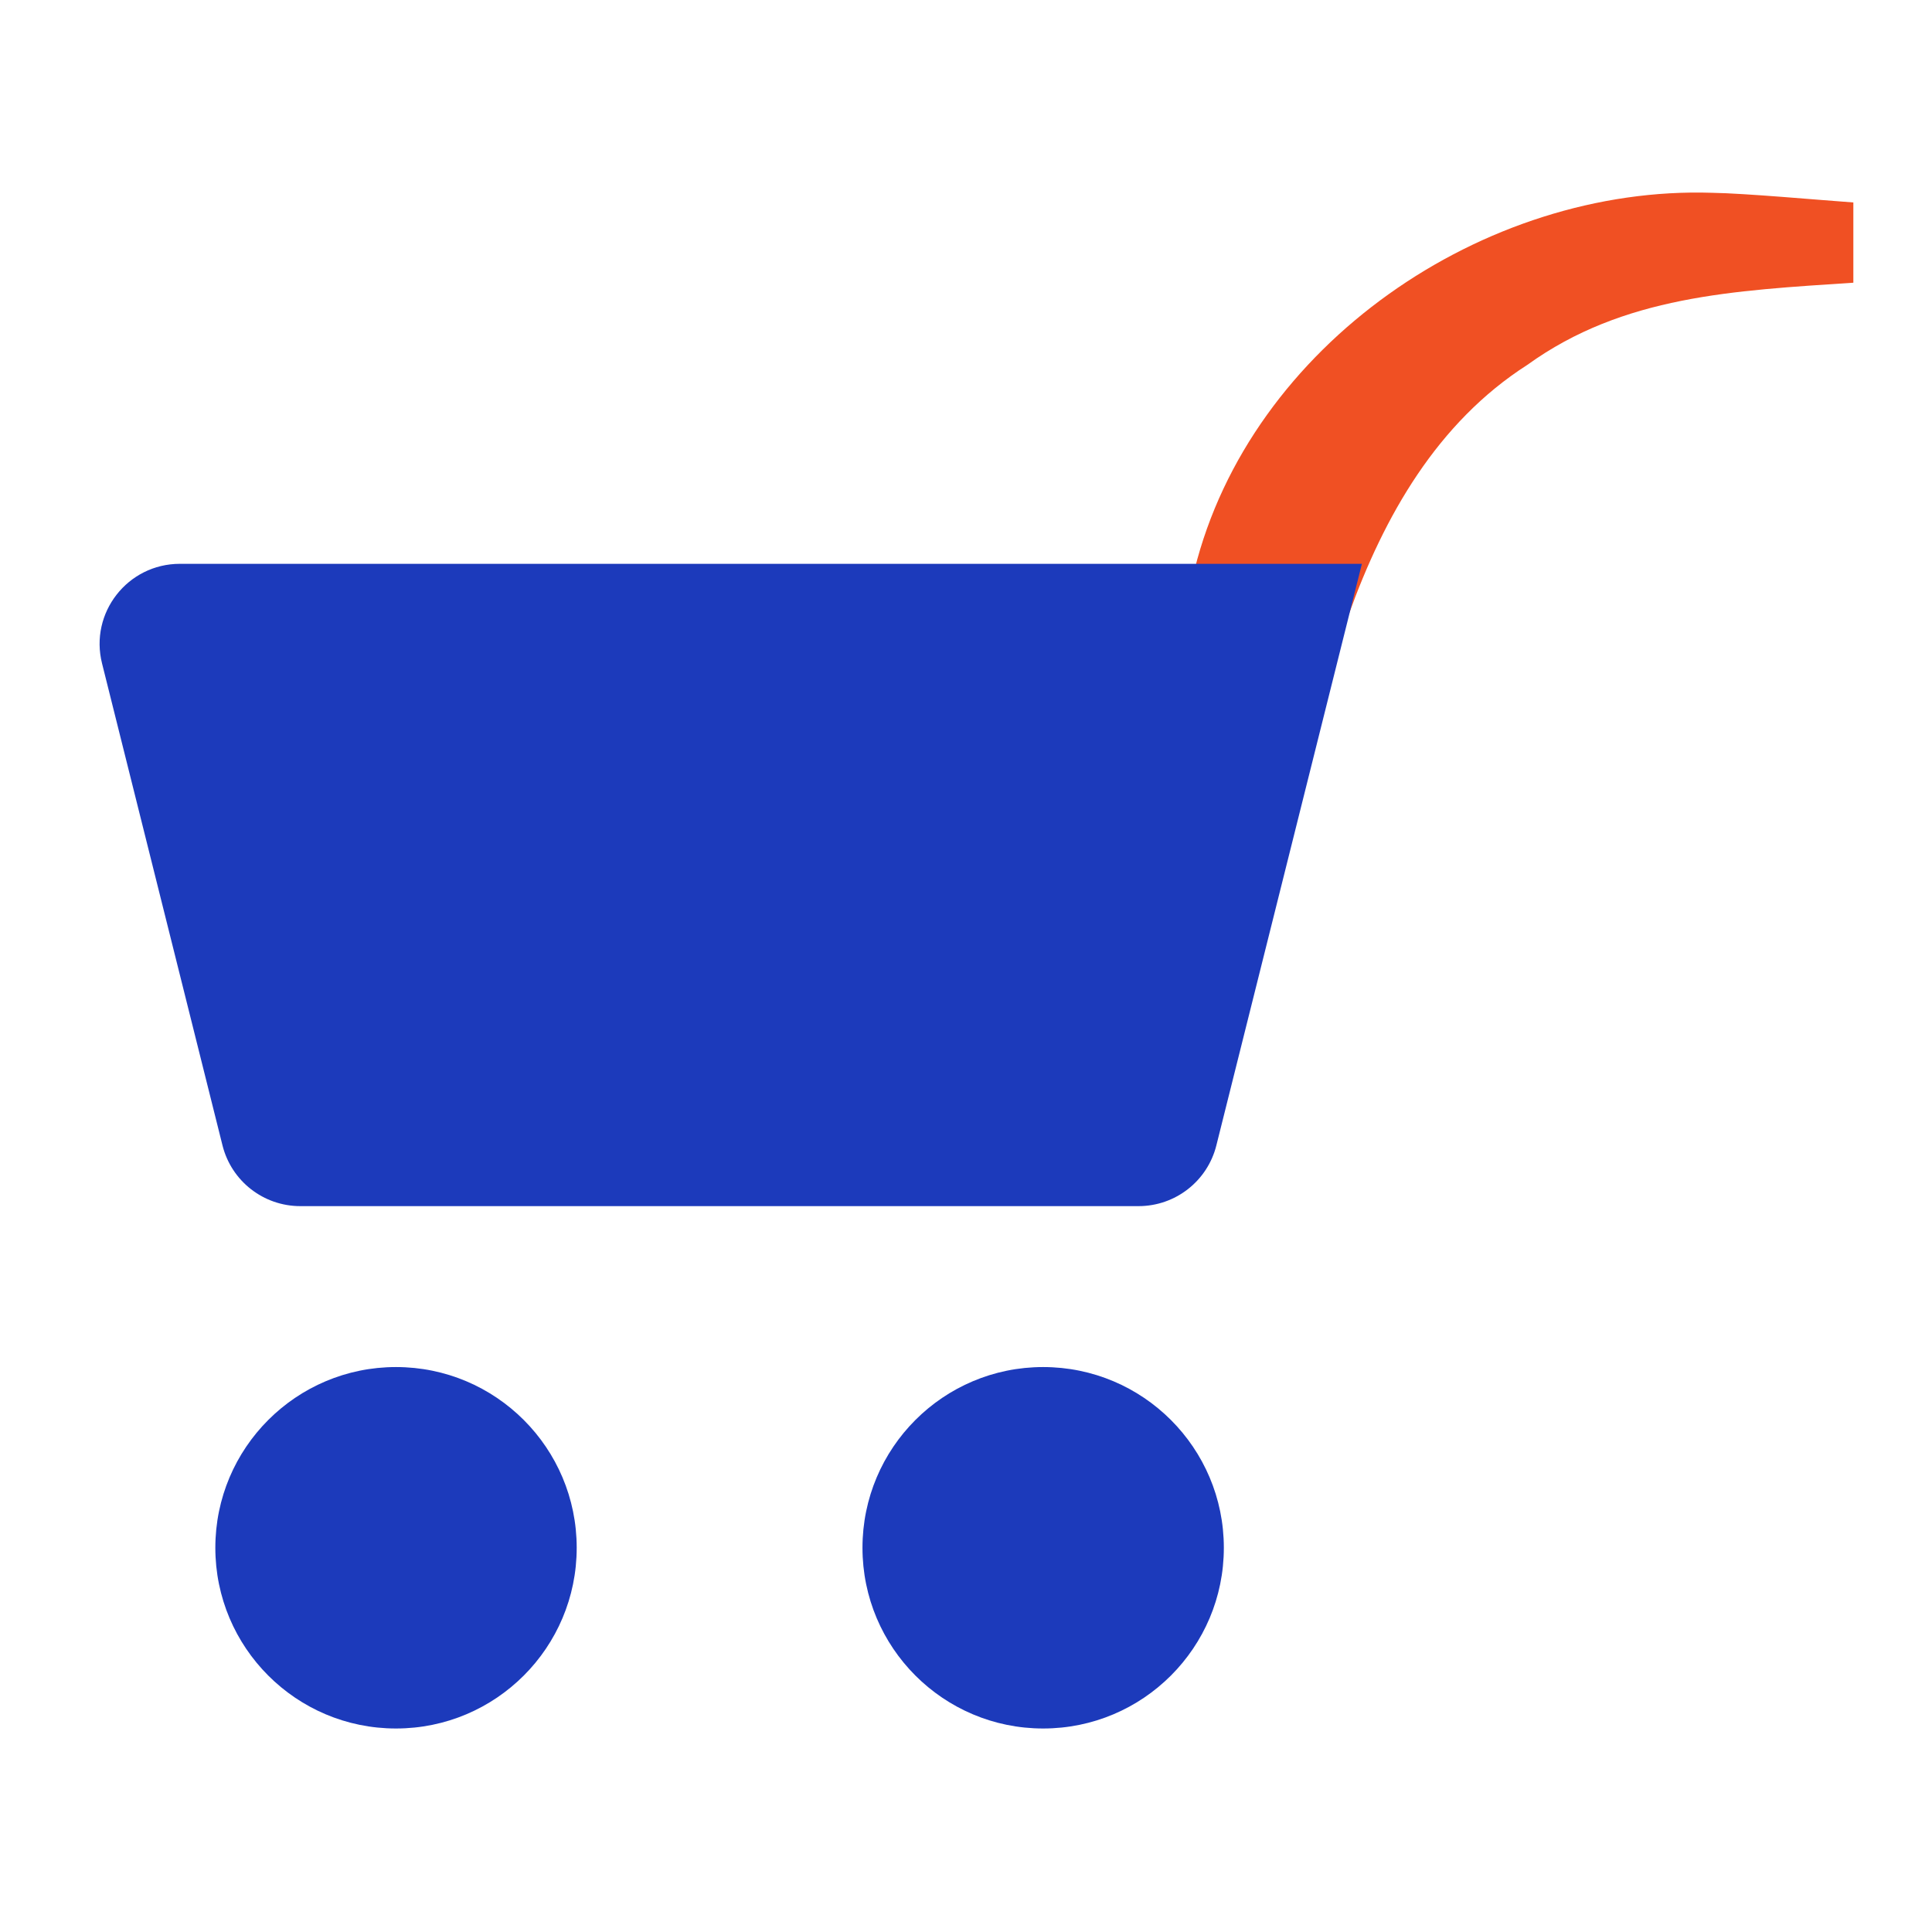
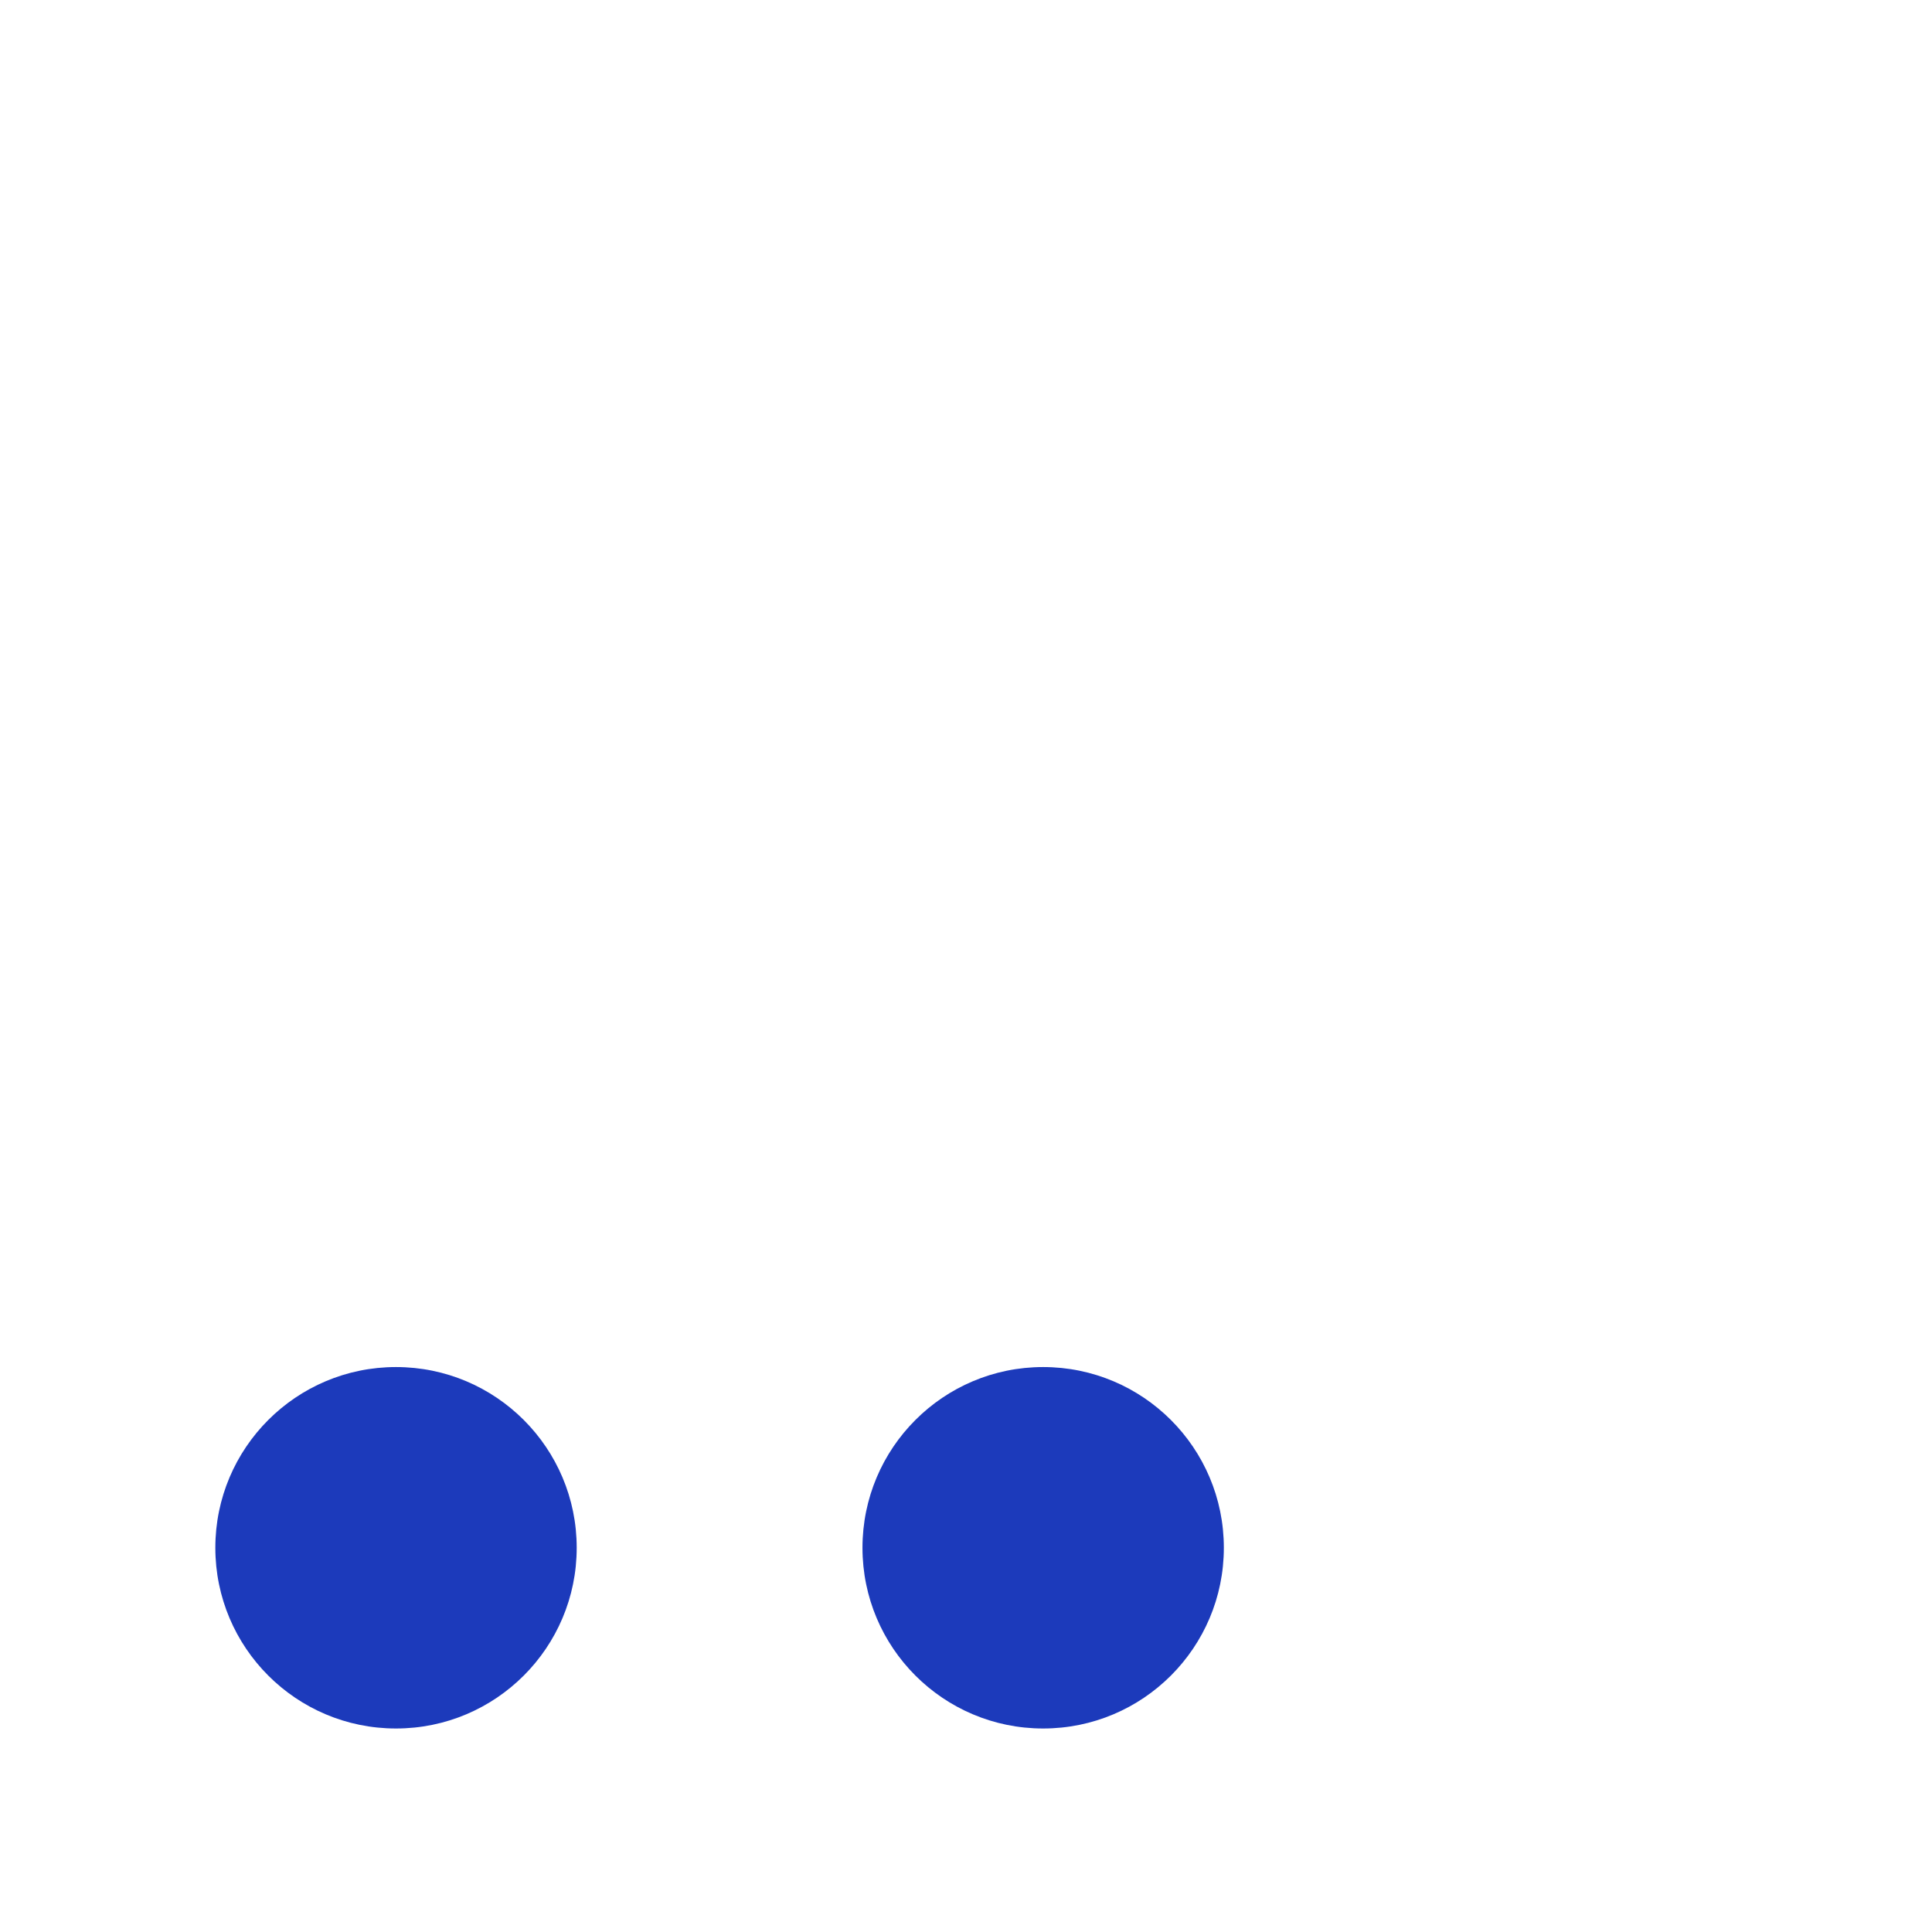
<svg xmlns="http://www.w3.org/2000/svg" width="24" height="24" viewBox="0 0 24 24" fill="none">
  <g id="price logo">
    <g id="Group">
-       <path id="Vector" d="M16.756 7.63C17.193 6.415 17.852 5.25 18.974 4.532C20.165 3.673 21.539 3.61 23.023 3.512V2.515C22.604 2.485 21.677 2.401 21.27 2.395C18.438 2.302 15.532 4.281 14.838 7.082L16.756 7.63Z" fill="#F05023" />
-       <path id="Vector_2" d="M16.918 7.004H2.235C1.585 7.004 1.109 7.614 1.268 8.243L2.764 14.229C2.875 14.672 3.273 14.983 3.731 14.983H14.143C14.601 14.983 14.999 14.672 15.11 14.229L16.918 7.004Z" fill="#1C3ABB" />
      <path id="Vector_3" d="M4.919 21.472C3.68 21.472 2.675 20.467 2.675 19.227C2.675 17.987 3.68 16.982 4.919 16.982C6.159 16.982 7.164 17.987 7.164 19.227C7.164 20.467 6.159 21.472 4.919 21.472Z" fill="#1C3ABB" />
      <path id="Vector_4" d="M12.958 21.472C11.719 21.472 10.714 20.467 10.714 19.227C10.714 17.987 11.719 16.982 12.958 16.982C14.198 16.982 15.203 17.987 15.203 19.227C15.203 20.467 14.198 21.472 12.958 21.472Z" fill="#1C3ABB" />
    </g>
  </g>
</svg>